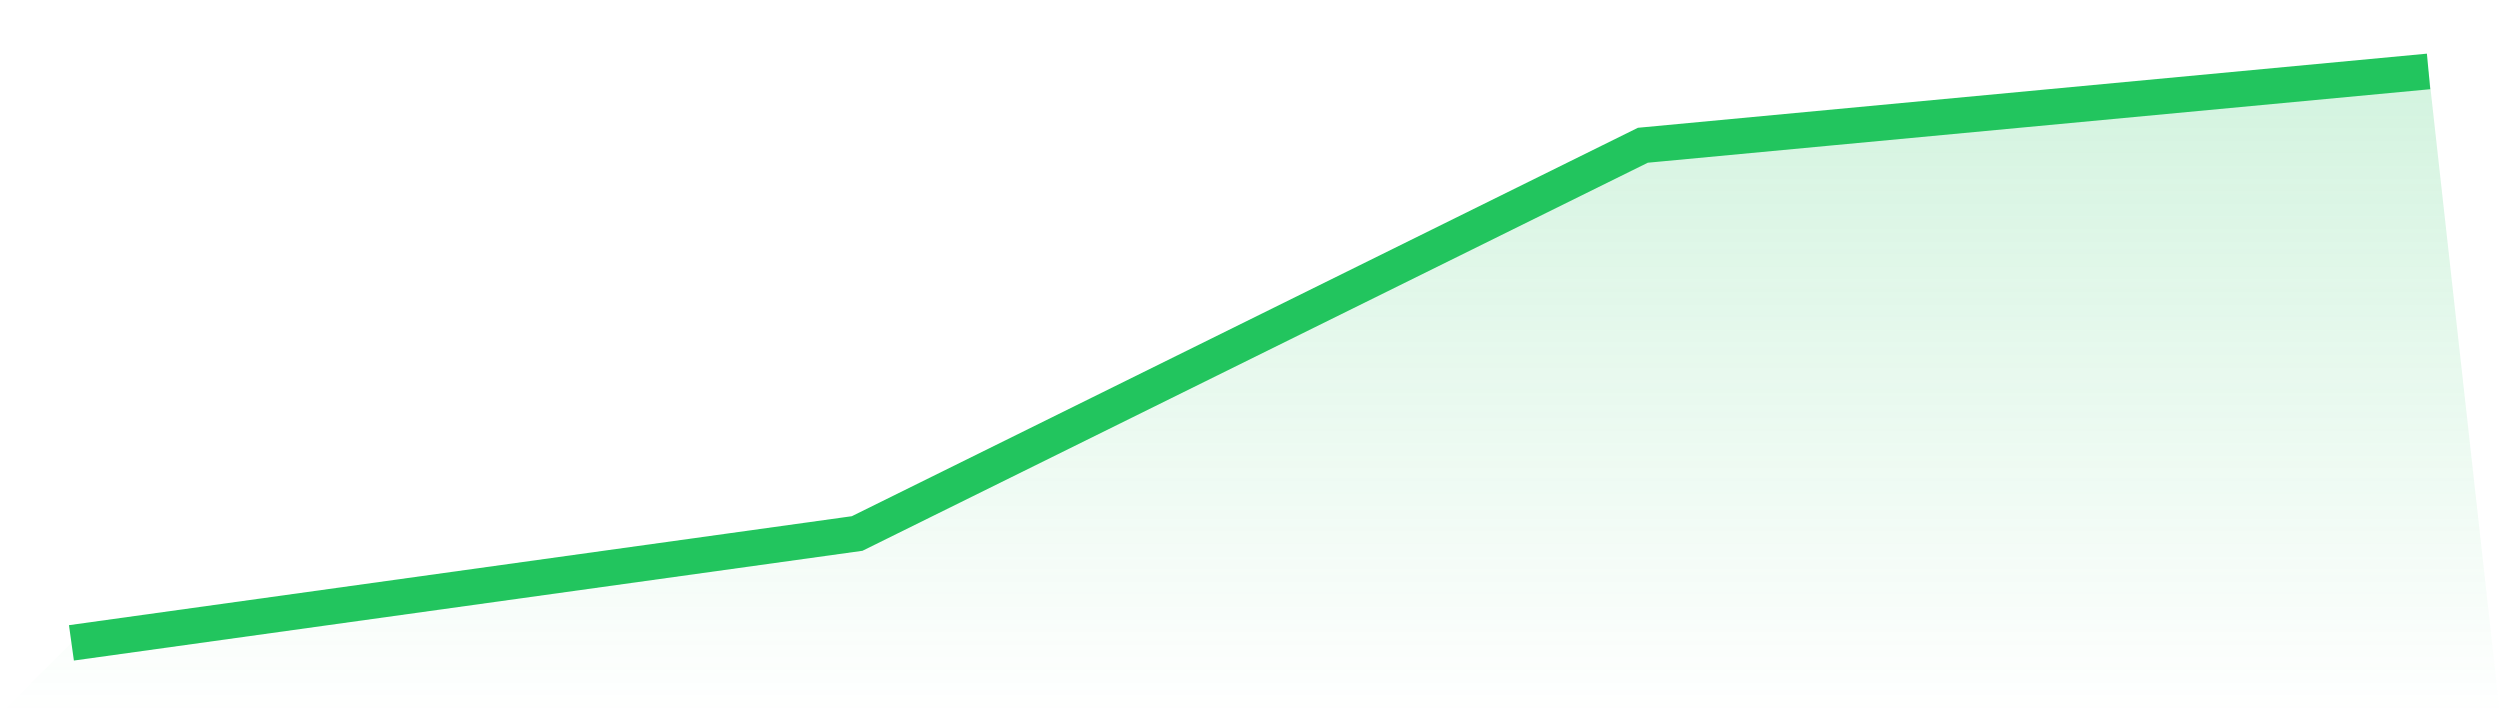
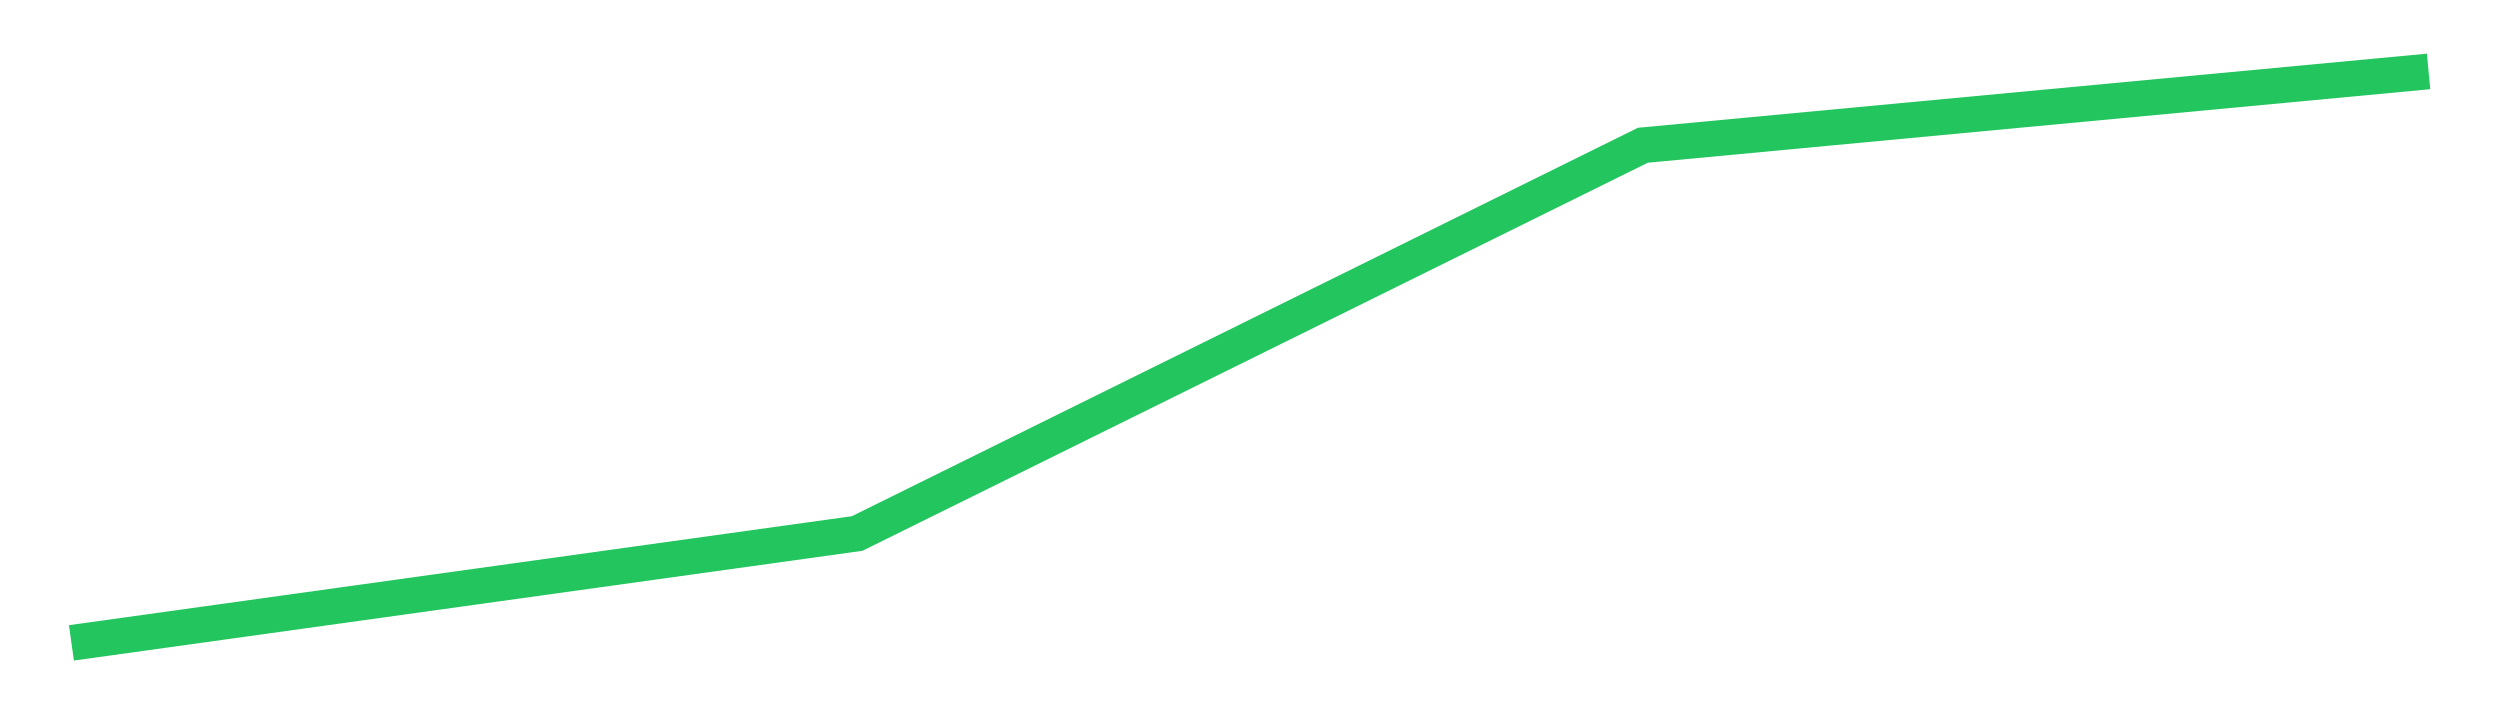
<svg xmlns="http://www.w3.org/2000/svg" viewBox="0 0 140 40">
  <defs>
    <linearGradient id="gradient" x1="0" x2="0" y1="0" y2="1">
      <stop offset="0%" stop-color="#22c55e" stop-opacity="0.2" />
      <stop offset="100%" stop-color="#22c55e" stop-opacity="0" />
    </linearGradient>
  </defs>
-   <path d="M4,36 L4,36 L48,29.876 L92,8.134 L136,4 L140,40 L0,40 z" fill="url(#gradient)" />
-   <path d="M4,36 L4,36 L48,29.876 L92,8.134 L136,4" fill="none" stroke="#22c55e" stroke-width="2" />
+   <path d="M4,36 L48,29.876 L92,8.134 L136,4" fill="none" stroke="#22c55e" stroke-width="2" />
</svg>